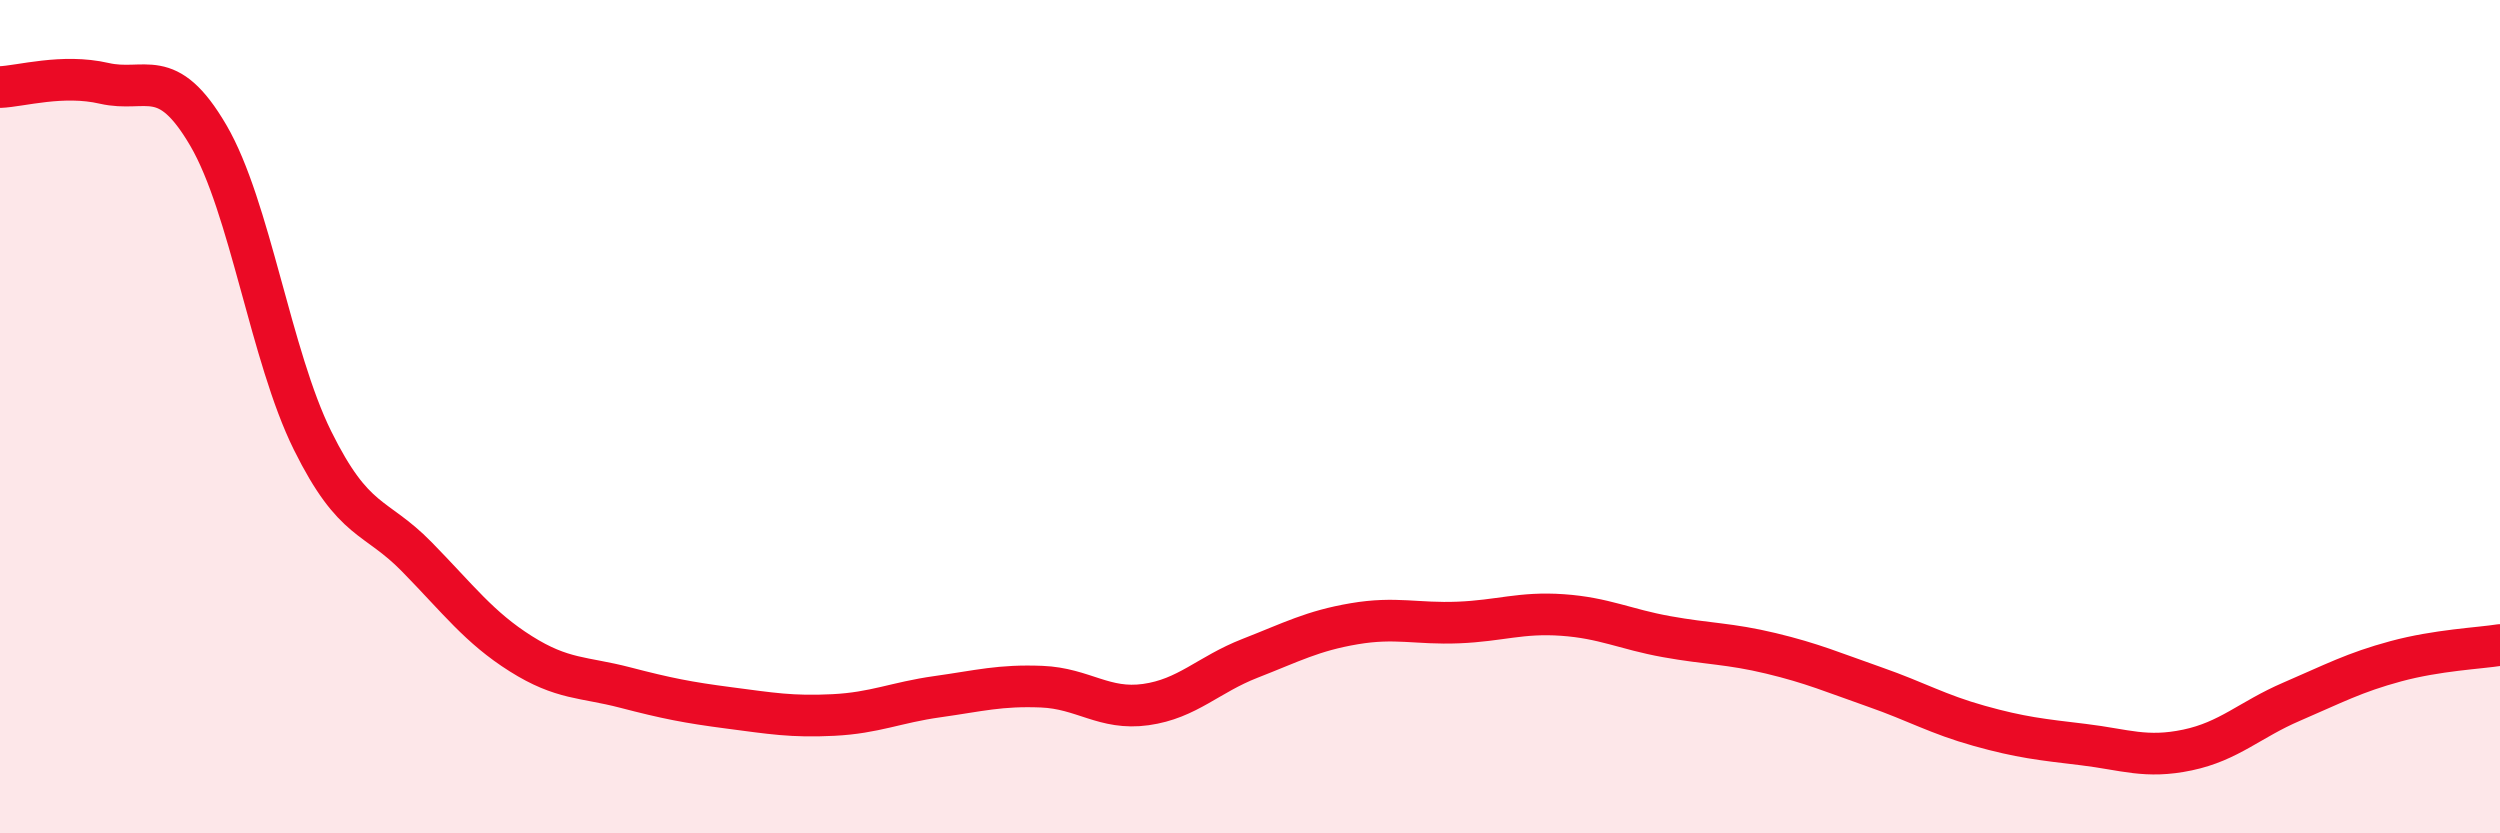
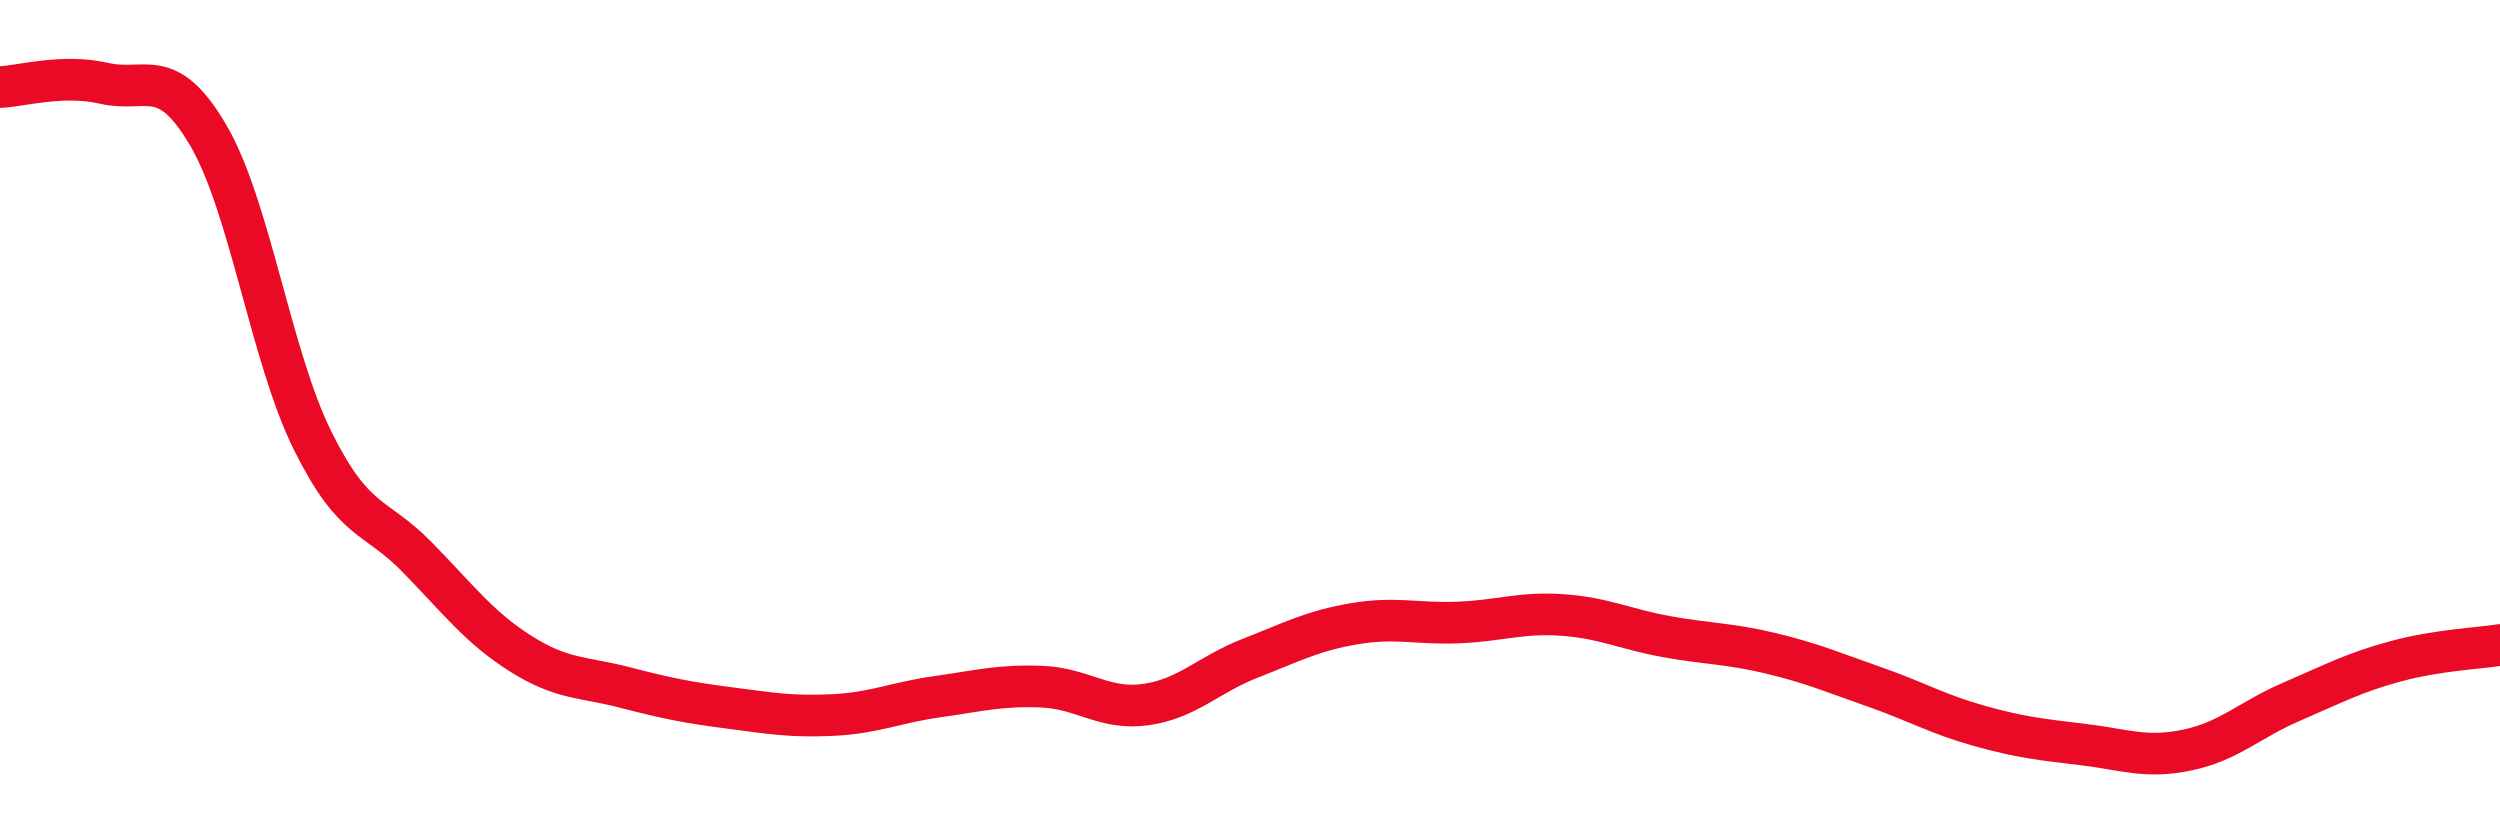
<svg xmlns="http://www.w3.org/2000/svg" width="60" height="20" viewBox="0 0 60 20">
-   <path d="M 0,2.09 C 0.5,2.07 1.5,1.77 2.5,2 C 3.5,2.23 4,1.54 5,3.25 C 6,4.96 6.5,8.55 7.5,10.57 C 8.5,12.59 9,12.34 10,13.36 C 11,14.38 11.5,15.06 12.5,15.69 C 13.5,16.32 14,16.24 15,16.5 C 16,16.76 16.5,16.86 17.5,16.99 C 18.5,17.12 19,17.21 20,17.16 C 21,17.11 21.5,16.86 22.5,16.72 C 23.5,16.58 24,16.44 25,16.48 C 26,16.52 26.5,17.05 27.5,16.91 C 28.5,16.77 29,16.19 30,15.8 C 31,15.41 31.5,15.14 32.5,14.97 C 33.5,14.8 34,14.98 35,14.94 C 36,14.9 36.5,14.69 37.5,14.76 C 38.5,14.83 39,15.1 40,15.28 C 41,15.46 41.5,15.44 42.5,15.68 C 43.5,15.92 44,16.14 45,16.49 C 46,16.84 46.5,17.14 47.5,17.42 C 48.5,17.7 49,17.75 50,17.87 C 51,17.99 51.5,18.21 52.5,18 C 53.5,17.79 54,17.27 55,16.84 C 56,16.41 56.5,16.14 57.5,15.87 C 58.5,15.6 59.5,15.56 60,15.48L60 20L0 20Z" fill="#EB0A25" opacity="0.1" stroke-linecap="round" stroke-linejoin="round" />
  <path d="M 0,2.09 C 0.5,2.07 1.5,1.77 2.5,2 C 3.5,2.23 4,1.54 5,3.25 C 6,4.96 6.5,8.55 7.5,10.57 C 8.5,12.59 9,12.34 10,13.36 C 11,14.38 11.5,15.06 12.5,15.69 C 13.5,16.32 14,16.24 15,16.5 C 16,16.76 16.5,16.86 17.5,16.99 C 18.5,17.12 19,17.21 20,17.16 C 21,17.11 21.5,16.86 22.5,16.72 C 23.5,16.58 24,16.44 25,16.48 C 26,16.52 26.5,17.05 27.5,16.91 C 28.5,16.77 29,16.19 30,15.8 C 31,15.41 31.5,15.14 32.5,14.97 C 33.5,14.8 34,14.98 35,14.94 C 36,14.9 36.5,14.69 37.5,14.76 C 38.5,14.83 39,15.1 40,15.28 C 41,15.46 41.5,15.44 42.5,15.68 C 43.5,15.92 44,16.14 45,16.49 C 46,16.84 46.5,17.14 47.5,17.42 C 48.5,17.7 49,17.75 50,17.87 C 51,17.99 51.5,18.21 52.5,18 C 53.5,17.79 54,17.27 55,16.84 C 56,16.41 56.5,16.14 57.5,15.87 C 58.5,15.6 59.5,15.56 60,15.48" stroke="#EB0A25" stroke-width="1" fill="none" stroke-linecap="round" stroke-linejoin="round" />
</svg>